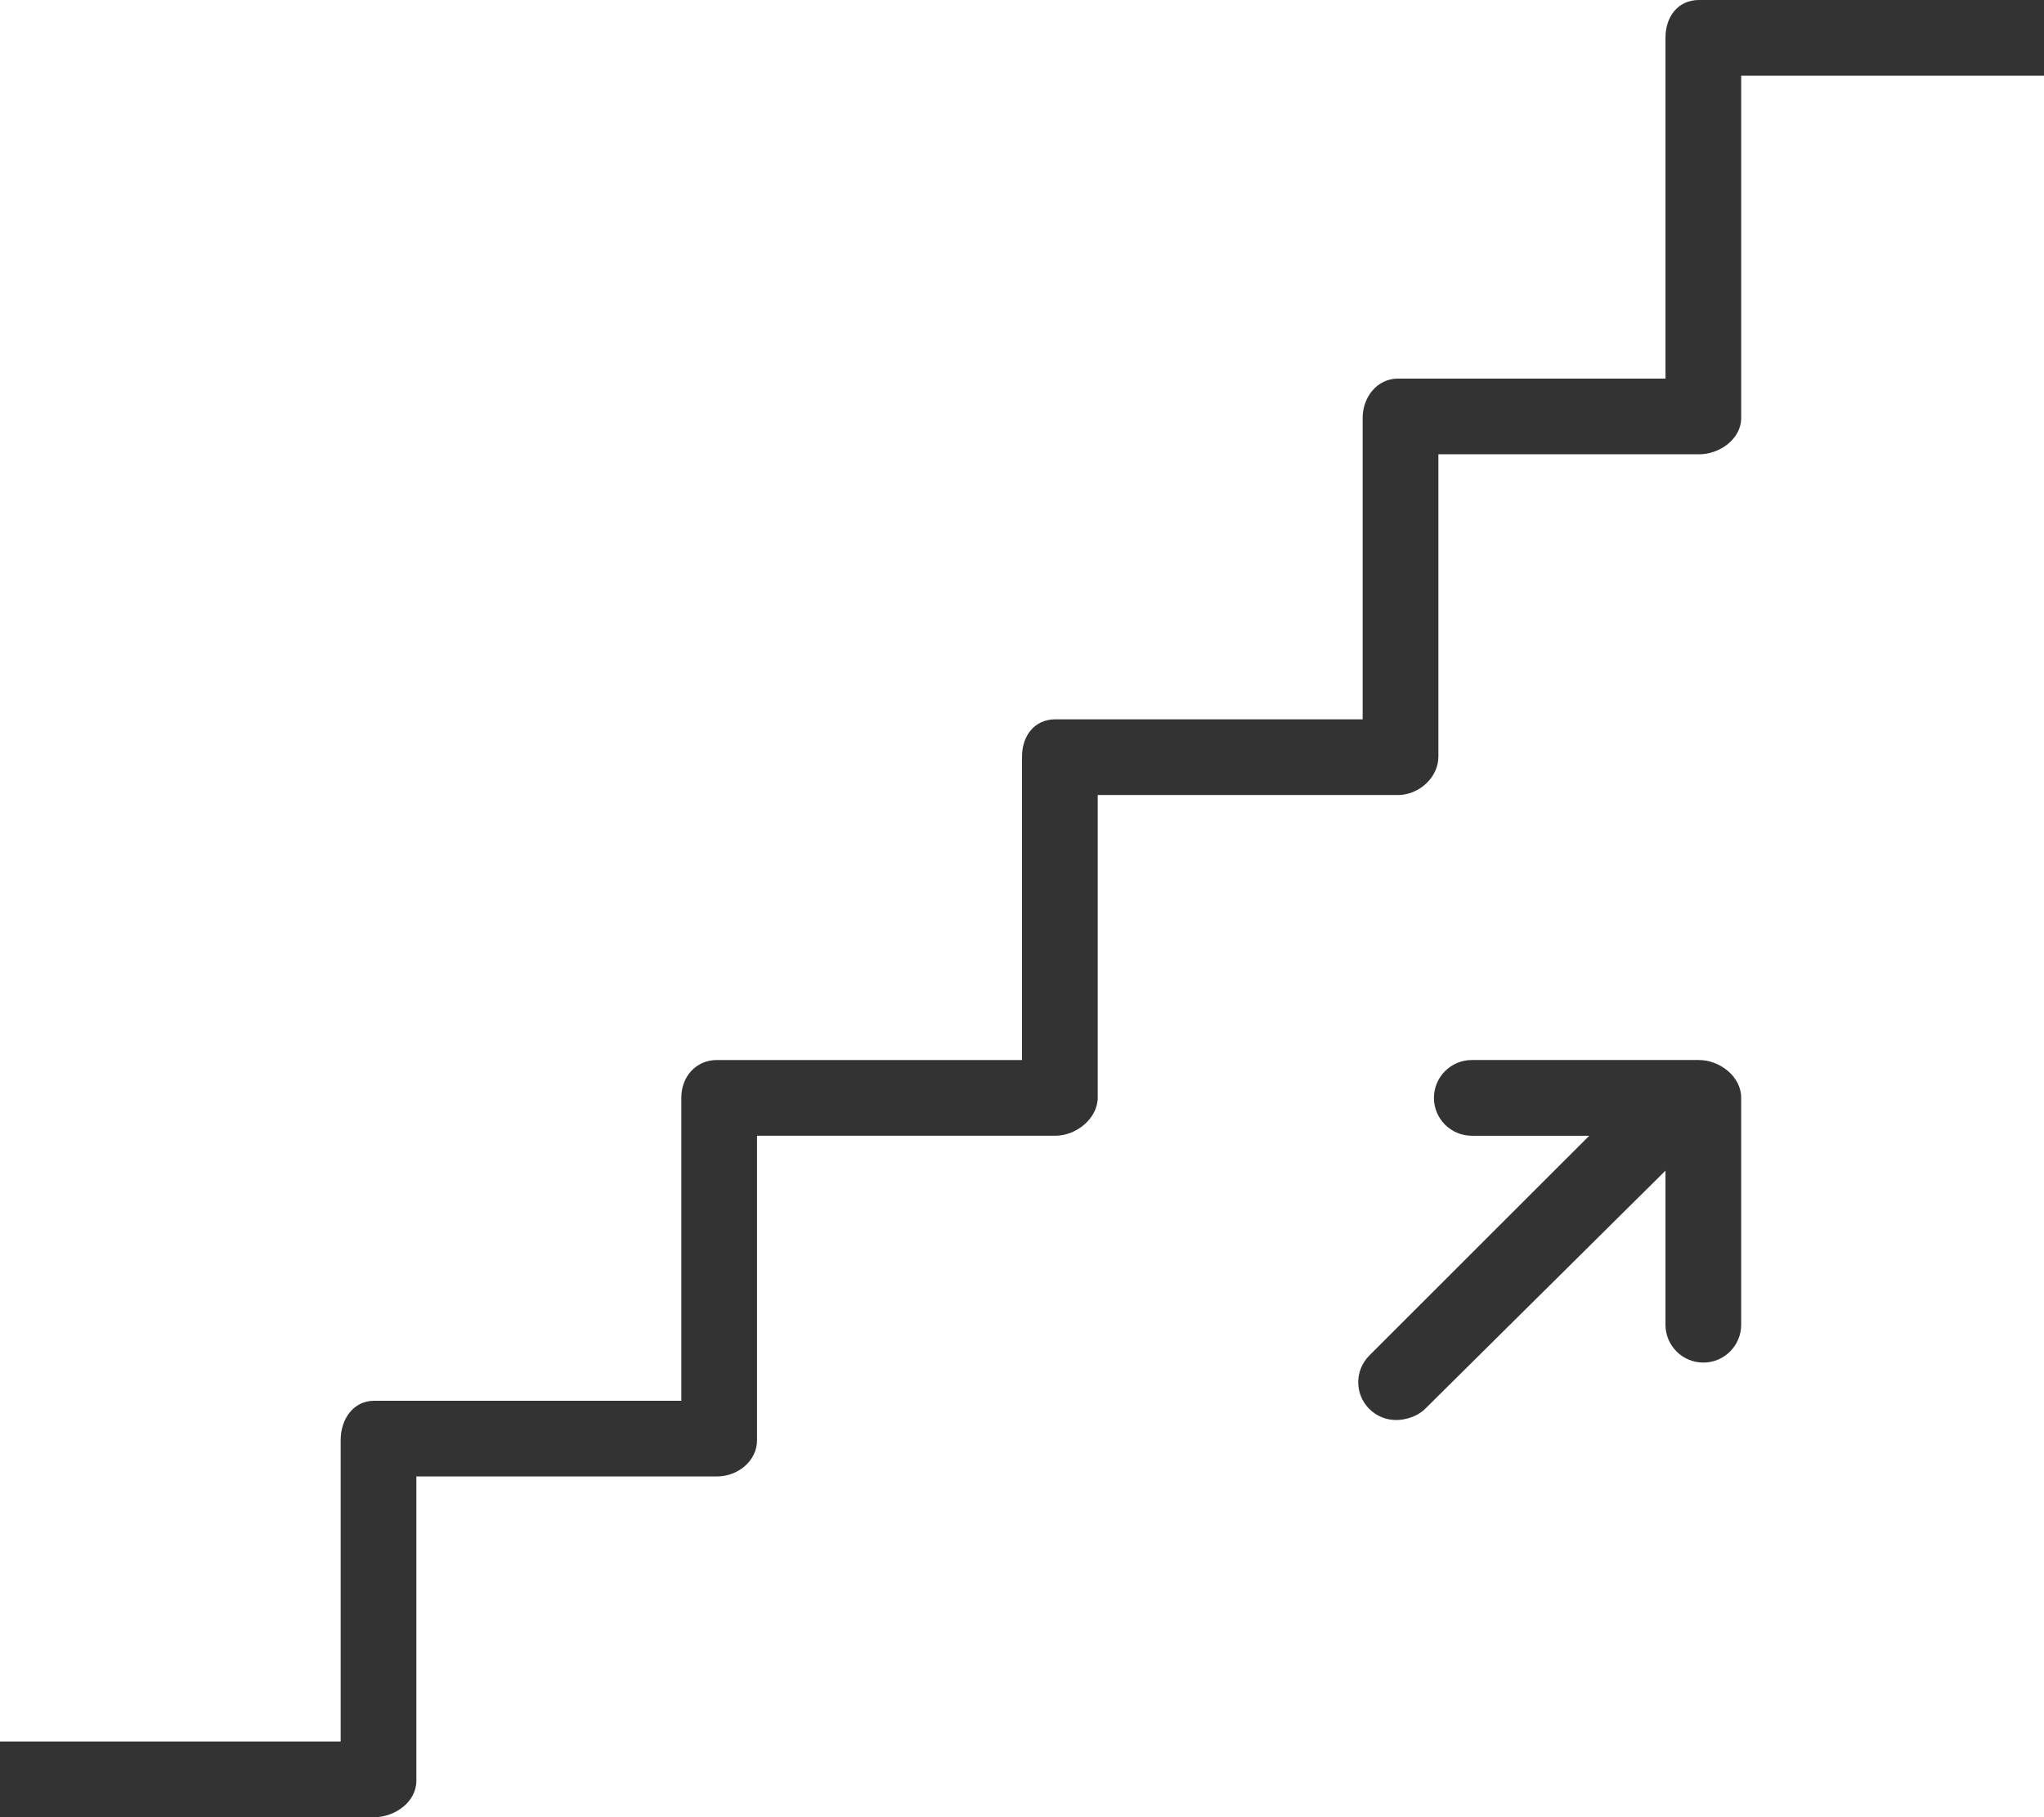
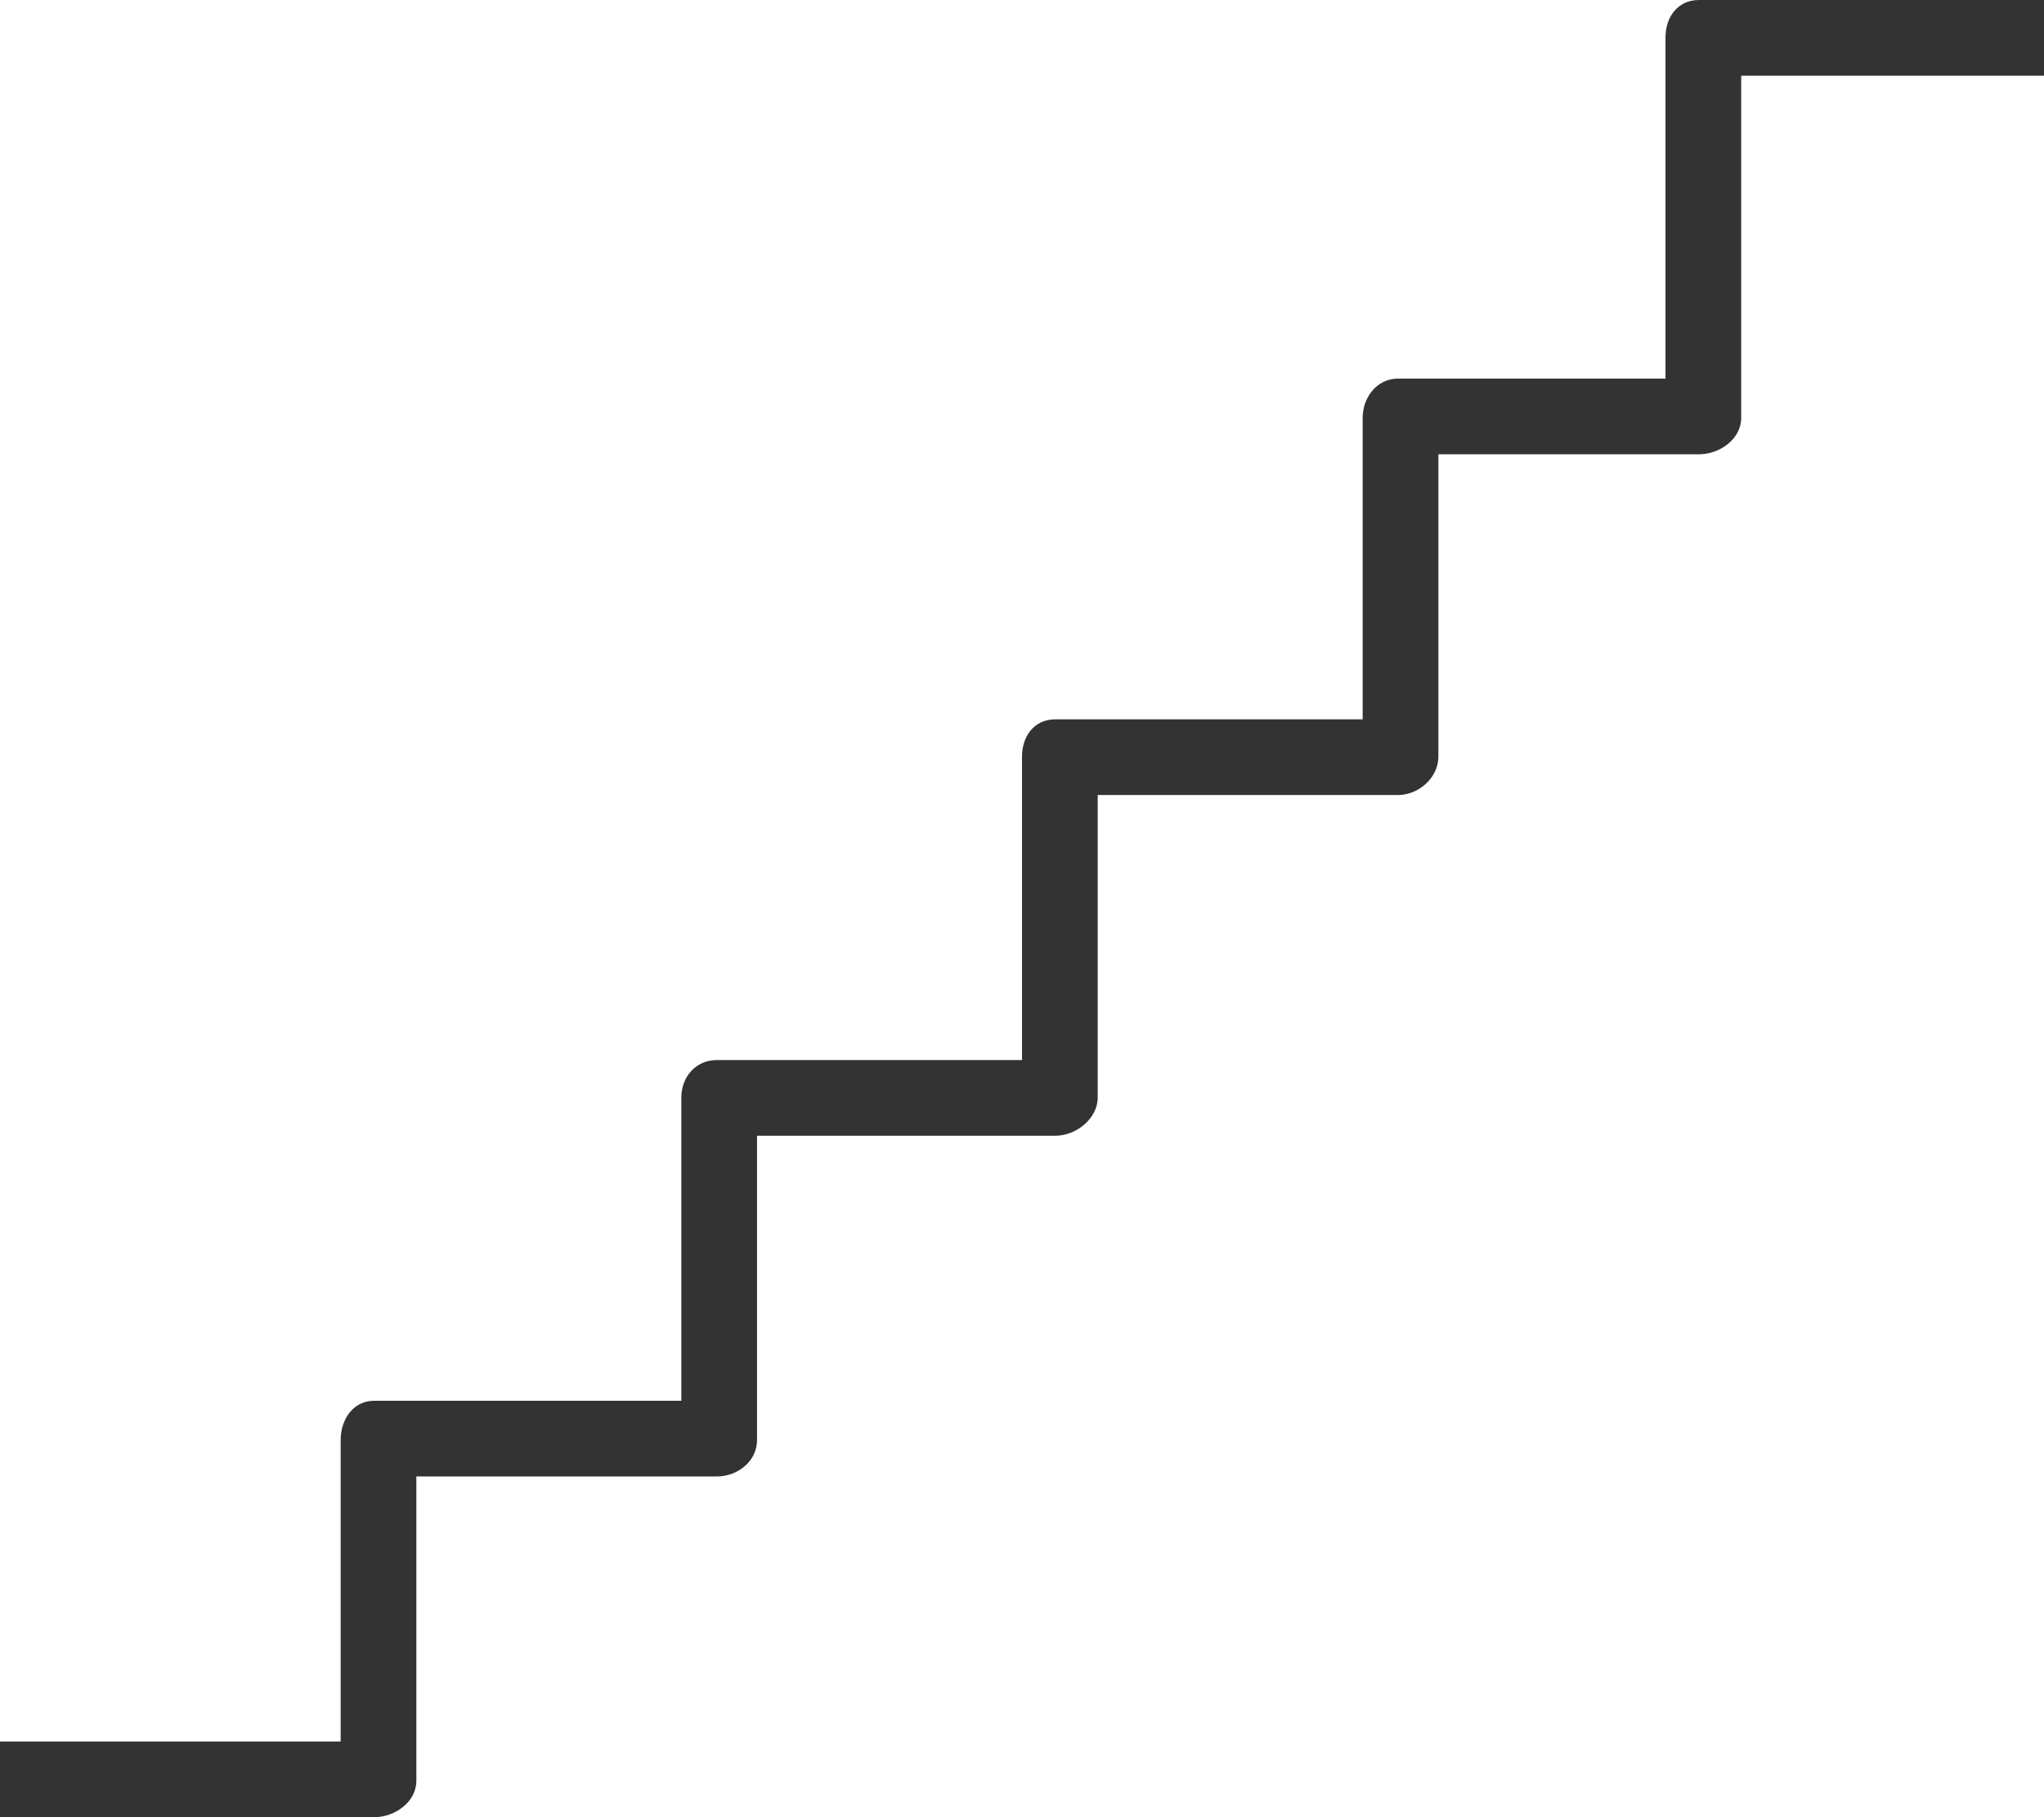
<svg xmlns="http://www.w3.org/2000/svg" version="1.1" id="Layer_1" x="0px" y="0px" width="169.634px" height="150.788px" viewBox="15.825 24.46 169.634 150.788" enable-background="new 15.825 24.46 169.634 150.788" xml:space="preserve">
  <g>
    <path fill="#333333" d="M156.822,24.46c-1.734,0-2.776,1.379-2.776,3.115v28.3h-22.2c-1.732,0-2.933,1.534-2.933,3.27v25.002   h-25.494c-1.735,0-2.776,1.359-2.776,3.096v25.176H75.319c-1.734,0-2.95,1.381-2.95,3.117v25.157H46.875   c-1.736,0-2.778,1.533-2.778,3.268v25.003H15.825v6.284h31.05c1.734,0,3.504-1.277,3.504-3.016v-25.258h24.94   c1.735,0,3.333-1.276,3.333-3.015V118.7h24.767c1.733,0,3.506-1.435,3.506-3.165V90.429h24.921c1.735,0,3.353-1.453,3.353-3.188   V62.157h21.625c1.733,0,3.505-1.277,3.505-3.013V30.743h25.131V24.46H156.822L156.822,24.46z" />
-     <path fill="#333333" d="M156.822,112.418h-18.85c-1.733,0-3.143,1.408-3.143,3.145c0,1.732,1.408,3.139,3.143,3.139h9.746   l-18.251,18.236c-1.228,1.228-1.228,3.207,0,4.435c0.616,0.616,1.417,0.917,2.224,0.917c0.804,0,1.787-0.309,2.402-0.921   l19.951-19.771v12.786c0,1.731,1.407,3.14,3.141,3.14c1.735,0,3.142-1.407,3.142-3.14v-18.851   C160.327,113.799,158.557,112.418,156.822,112.418L156.822,112.418z" />
  </g>
</svg>